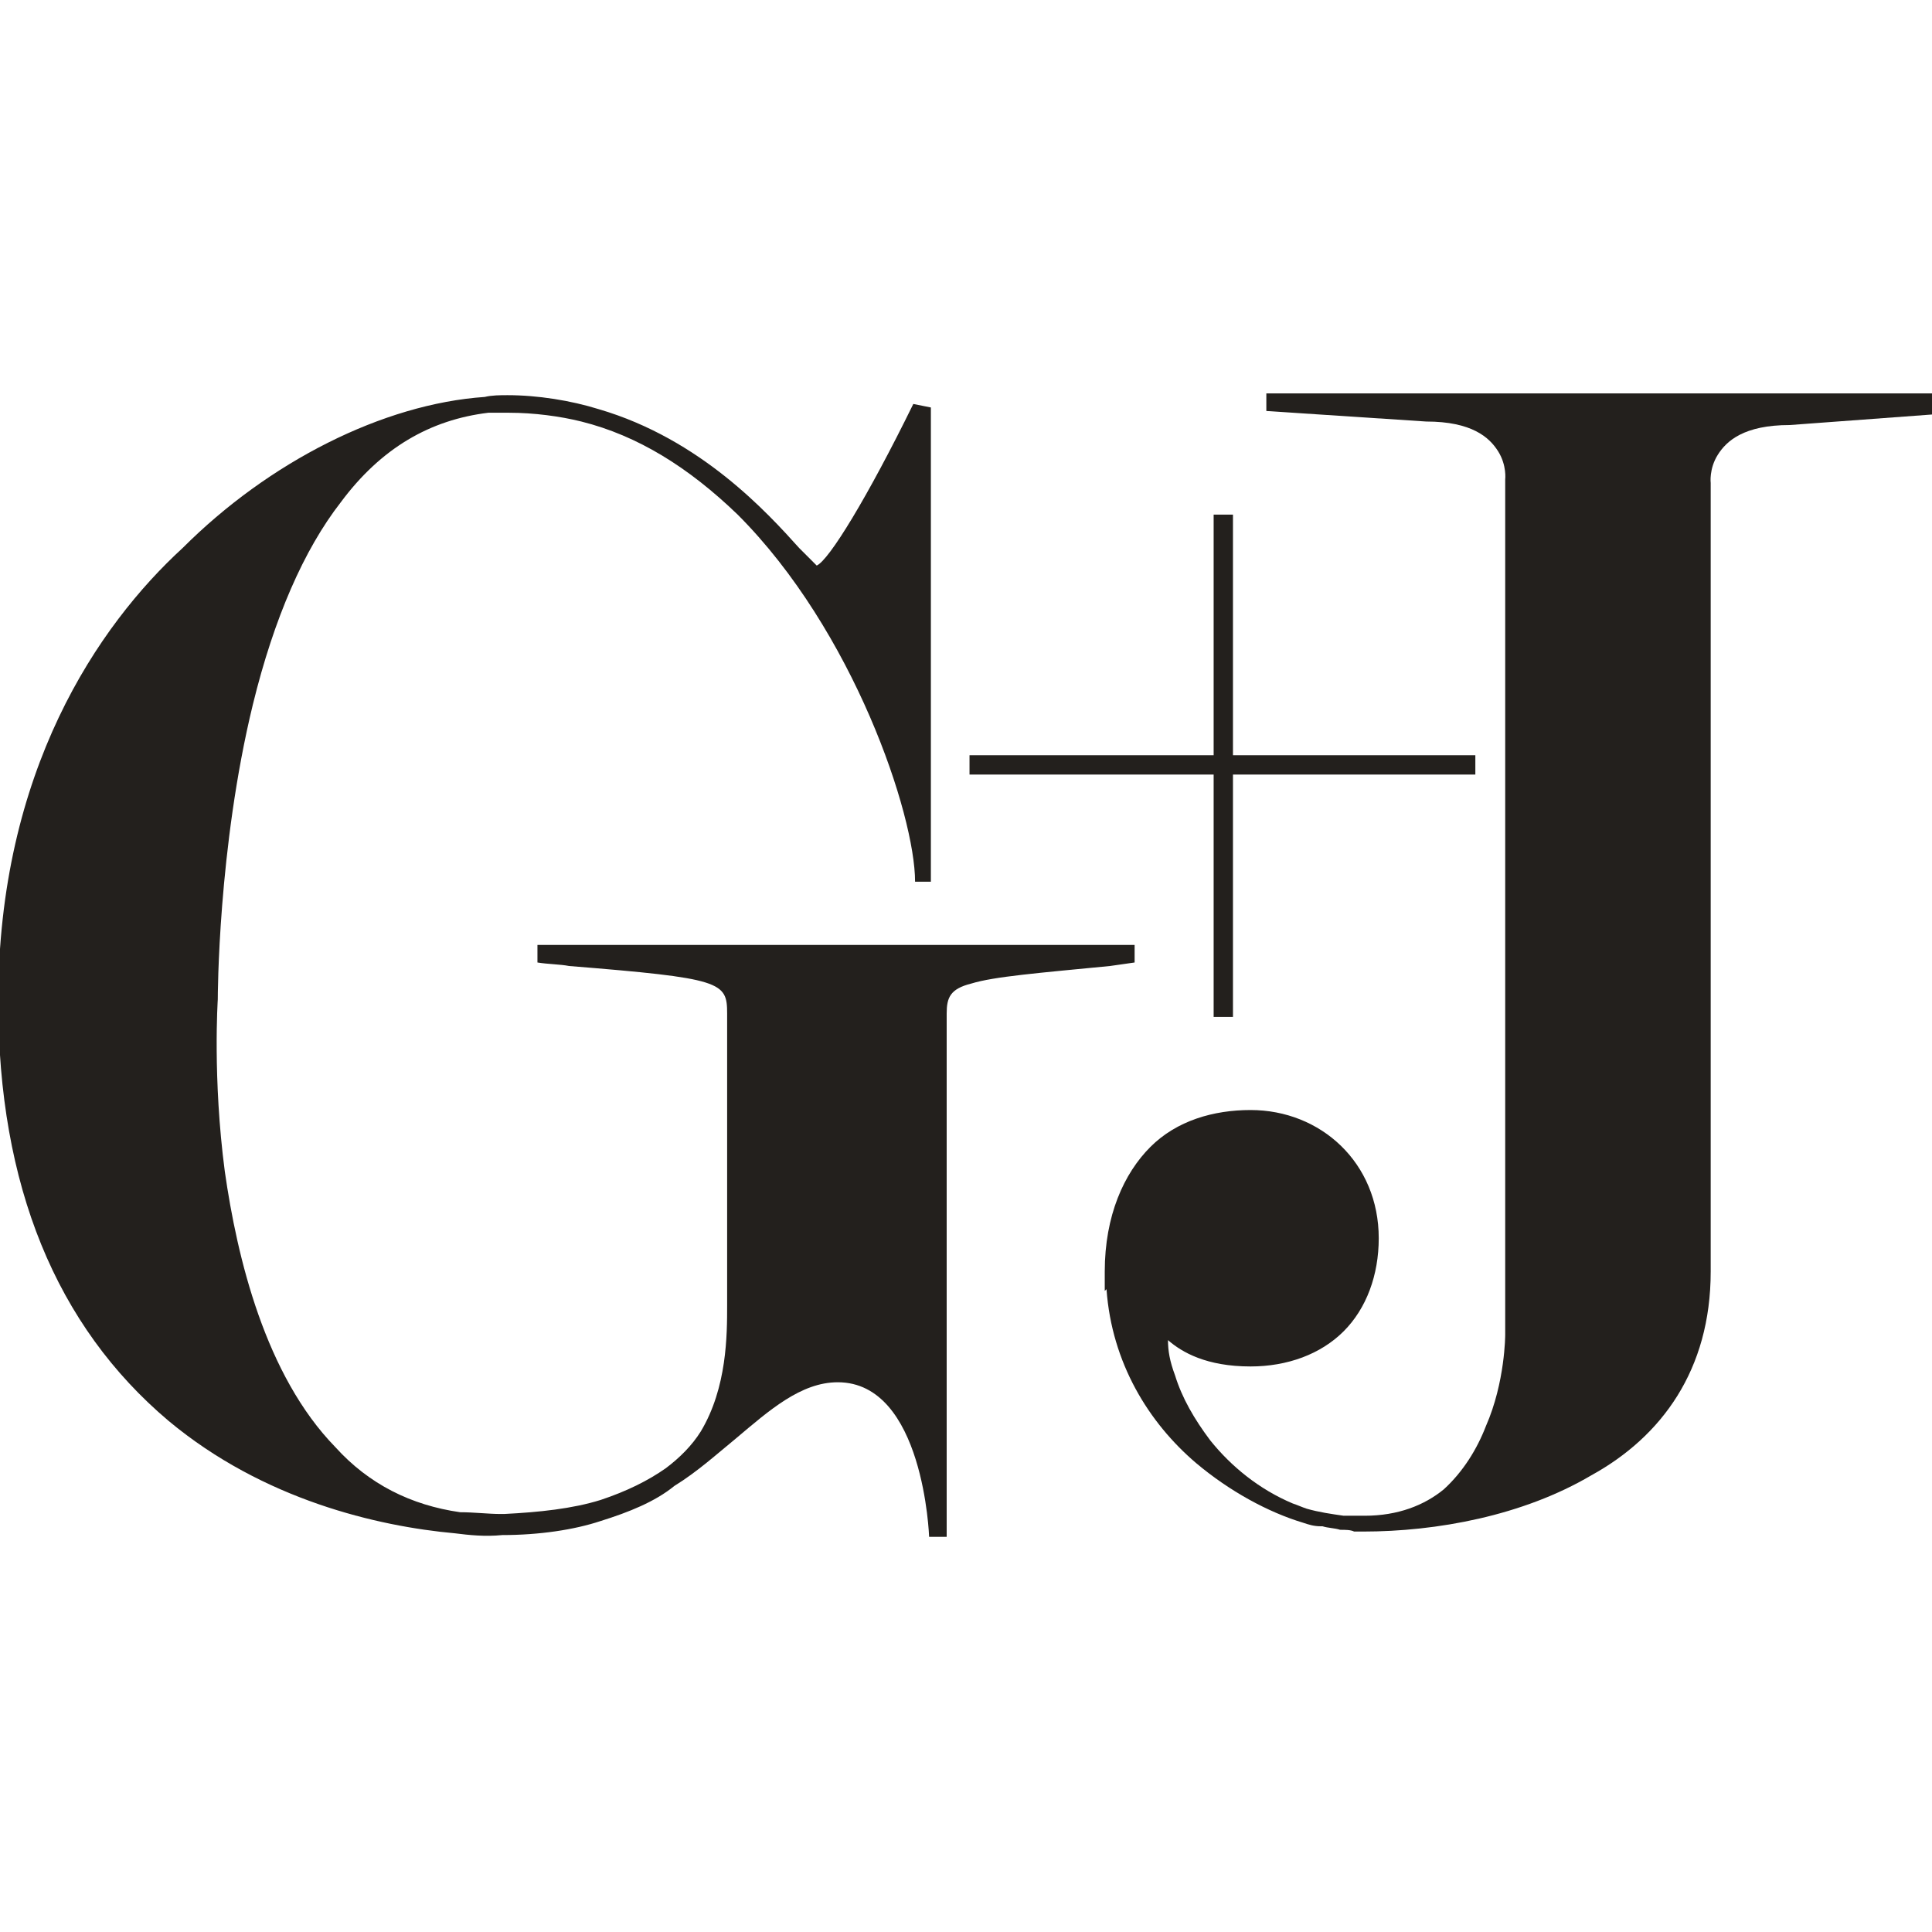
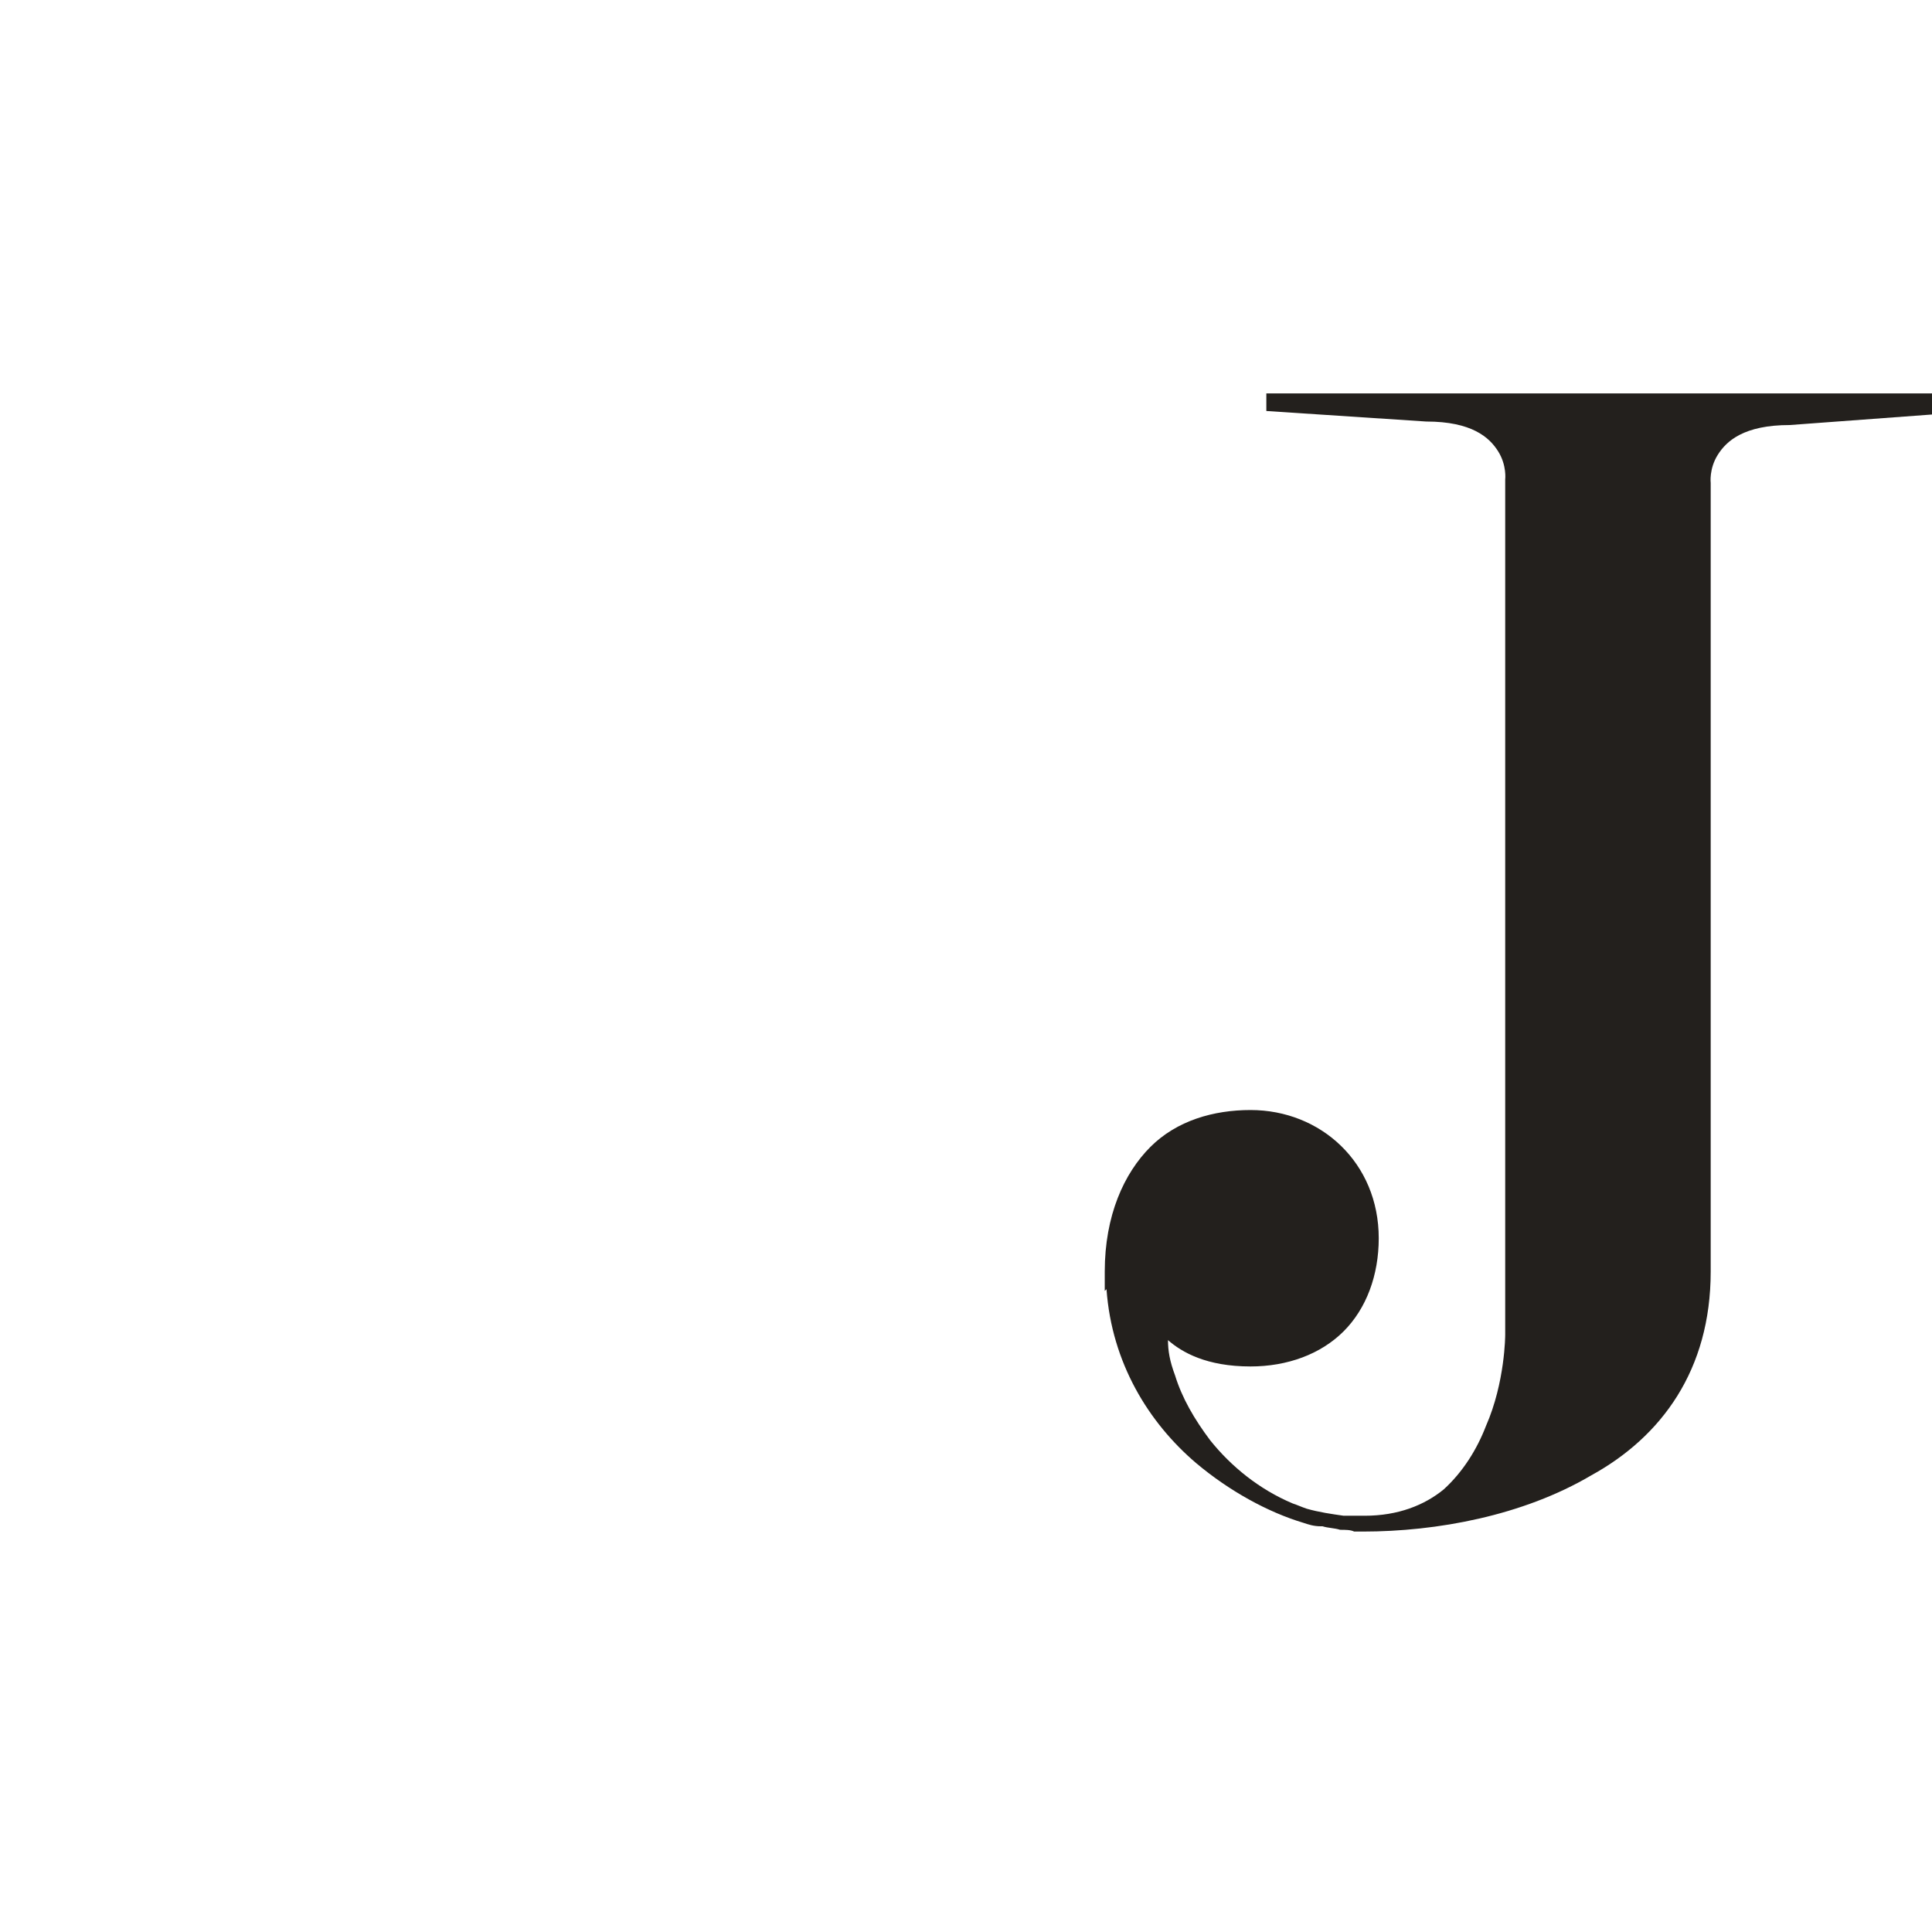
<svg xmlns="http://www.w3.org/2000/svg" version="1.1" id="svg2299" x="0px" y="0px" viewBox="0 0 110 110" style="enable-background:new 0 0 110 110;" xml:space="preserve">
  <style type="text/css">
	.st0{fill:#23201D;}
</style>
  <g>
-     <polygon class="st0" points="69.1,57.9 70.2,57.9 70.2,44.1 84,44.1 84,43 70.2,43 70.2,29.3 69.1,29.3 69.1,43 55.2,43 55.2,44.1    69.1,44.1  " />
-     <path class="st0" d="M64.6,54.8v-1H30.6v1c0.6,0.1,1.3,0.1,1.8,0.2c8.7,0.7,9,0.9,9,2.7v16.4v0.2c0,1.7,0,4.7-1.5,7.2   c-0.5,0.8-1.2,1.5-2,2.1c-1,0.7-2.2,1.3-3.7,1.8c-1.6,0.5-3.5,0.7-5.5,0.8c0,0,0,0-0.1,0h-0.1c-0.7,0-1.5-0.1-2.3-0.1   c-2.8-0.4-5.2-1.6-7.1-3.7c-4-4.1-5.6-10.8-6.3-15.7c-0.7-5.3-0.4-9.8-0.4-9.8l0,0l0,0c0-0.1,0-8.6,2-16.8c1.2-4.9,2.9-8.8,5-11.5   c2.3-3.1,5.1-4.7,8.4-5.1c0.4,0,0.8,0,1.2,0c1.4,0,2.9,0.2,4.1,0.5c3.2,0.8,6.1,2.6,8.9,5.3c6.6,6.6,10.1,17.1,10.1,20.9h0.5l0,0   l0,0H53V23.2L52,23c-2.6,5.3-4.8,8.9-5.5,9.2c-0.2-0.2-0.6-0.6-1-1c-1.8-2-5.6-6.2-11.4-7.9c-1.6-0.5-3.5-0.8-5.2-0.8   c-0.4,0-0.9,0-1.3,0.1c-5.8,0.4-12.3,3.7-17.2,8.6C5.6,35.6-0.1,43.9-0.1,57c0,10.5,3.3,18.5,9.7,23.9c5.4,4.5,11.9,6,16.3,6.4   c0.8,0.1,1.7,0.2,2.7,0.1c2.1,0,4.1-0.3,5.6-0.8c1.6-0.5,3.1-1.1,4.2-2c1.3-0.8,2.4-1.8,3.5-2.7c1.9-1.6,3.7-3.2,5.8-3.2   c4.9,0,5.2,8.8,5.2,8.8h1V57.7c0-0.9,0.2-1.4,1.4-1.7c1.3-0.4,3.8-0.6,7.9-1L64.6,54.8z" />
    <path class="st0" d="M110.1,22.4L110.1,22.4h-38l0,0v1l0,0l9.1,0.6l0,0l0,0c2.6,0,3.6,0.9,4.1,1.7c0.5,0.8,0.4,1.6,0.4,1.6l0,0l0,0   V76c0,0,0,2.7-1.1,5.2c-0.5,1.3-1.3,2.6-2.4,3.6c-1.1,0.9-2.6,1.5-4.5,1.5h-0.1c-0.1,0-0.3,0-0.5,0c-0.2,0-0.4,0-0.6,0   c-0.7-0.1-1.4-0.2-2.1-0.4c-0.3-0.1-0.5-0.2-0.8-0.3c-1.9-0.8-3.5-2.1-4.7-3.6c-0.9-1.2-1.6-2.4-2-3.7c-0.3-0.8-0.4-1.4-0.4-2   c0.8,0.7,2.2,1.5,4.7,1.5c2.1,0,4-0.7,5.3-2s2-3.2,2-5.3c0-4.3-3.3-7.3-7.3-7.3c-2.1,0-4.2,0.6-5.7,2.1c-1.5,1.5-2.6,3.9-2.6,7.1   v1.1l0.1-0.1c0.3,4.2,2.4,7.6,5.1,9.9c1.9,1.6,4.1,2.8,6.1,3.4c0.3,0.1,0.6,0.2,1,0.2h0.1c0.3,0.1,0.7,0.1,1,0.2   c0.3,0,0.6,0,0.8,0.1c0.1,0,0.2,0,0.4,0h0.1c4.2,0,9.1-0.9,13-3.2c4-2.2,6.8-6,6.8-11.6V27.5l0,0l0,0c0,0-0.1-0.8,0.4-1.6   s1.5-1.7,4.1-1.7l0,0l0,0l8.1-0.6l0,0l0,0L110.1,22.4z" />
  </g>
</svg>